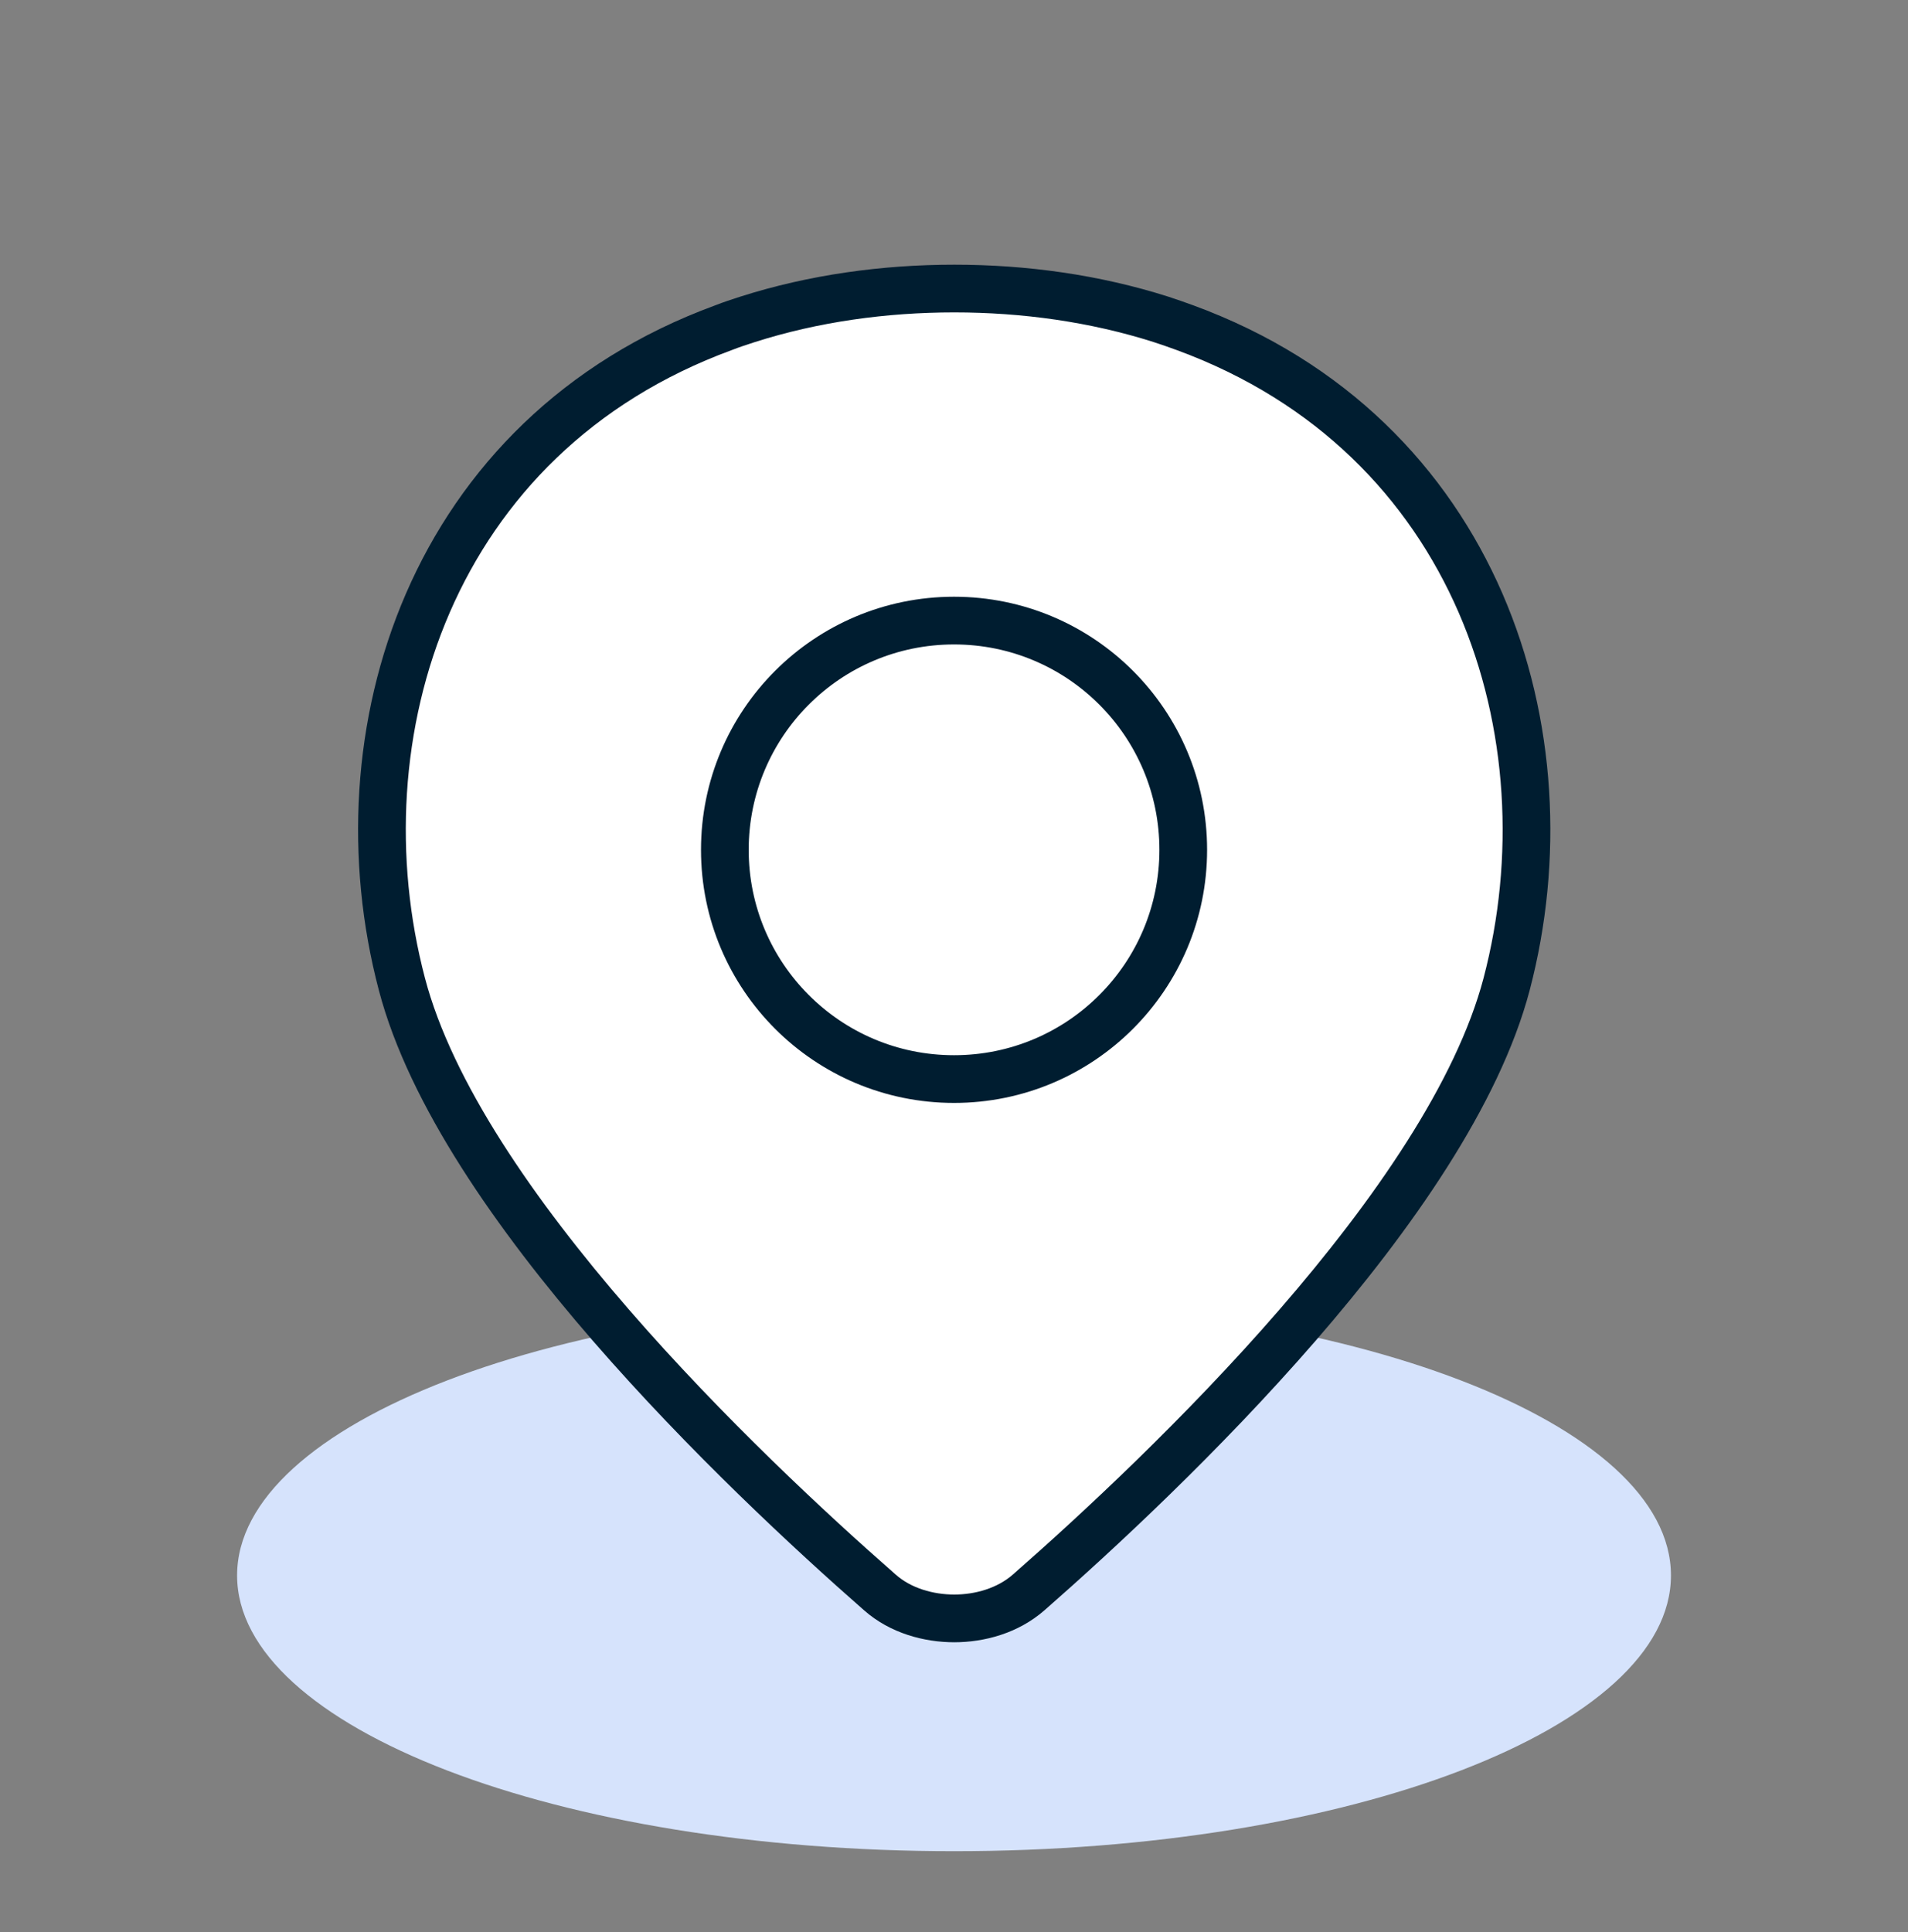
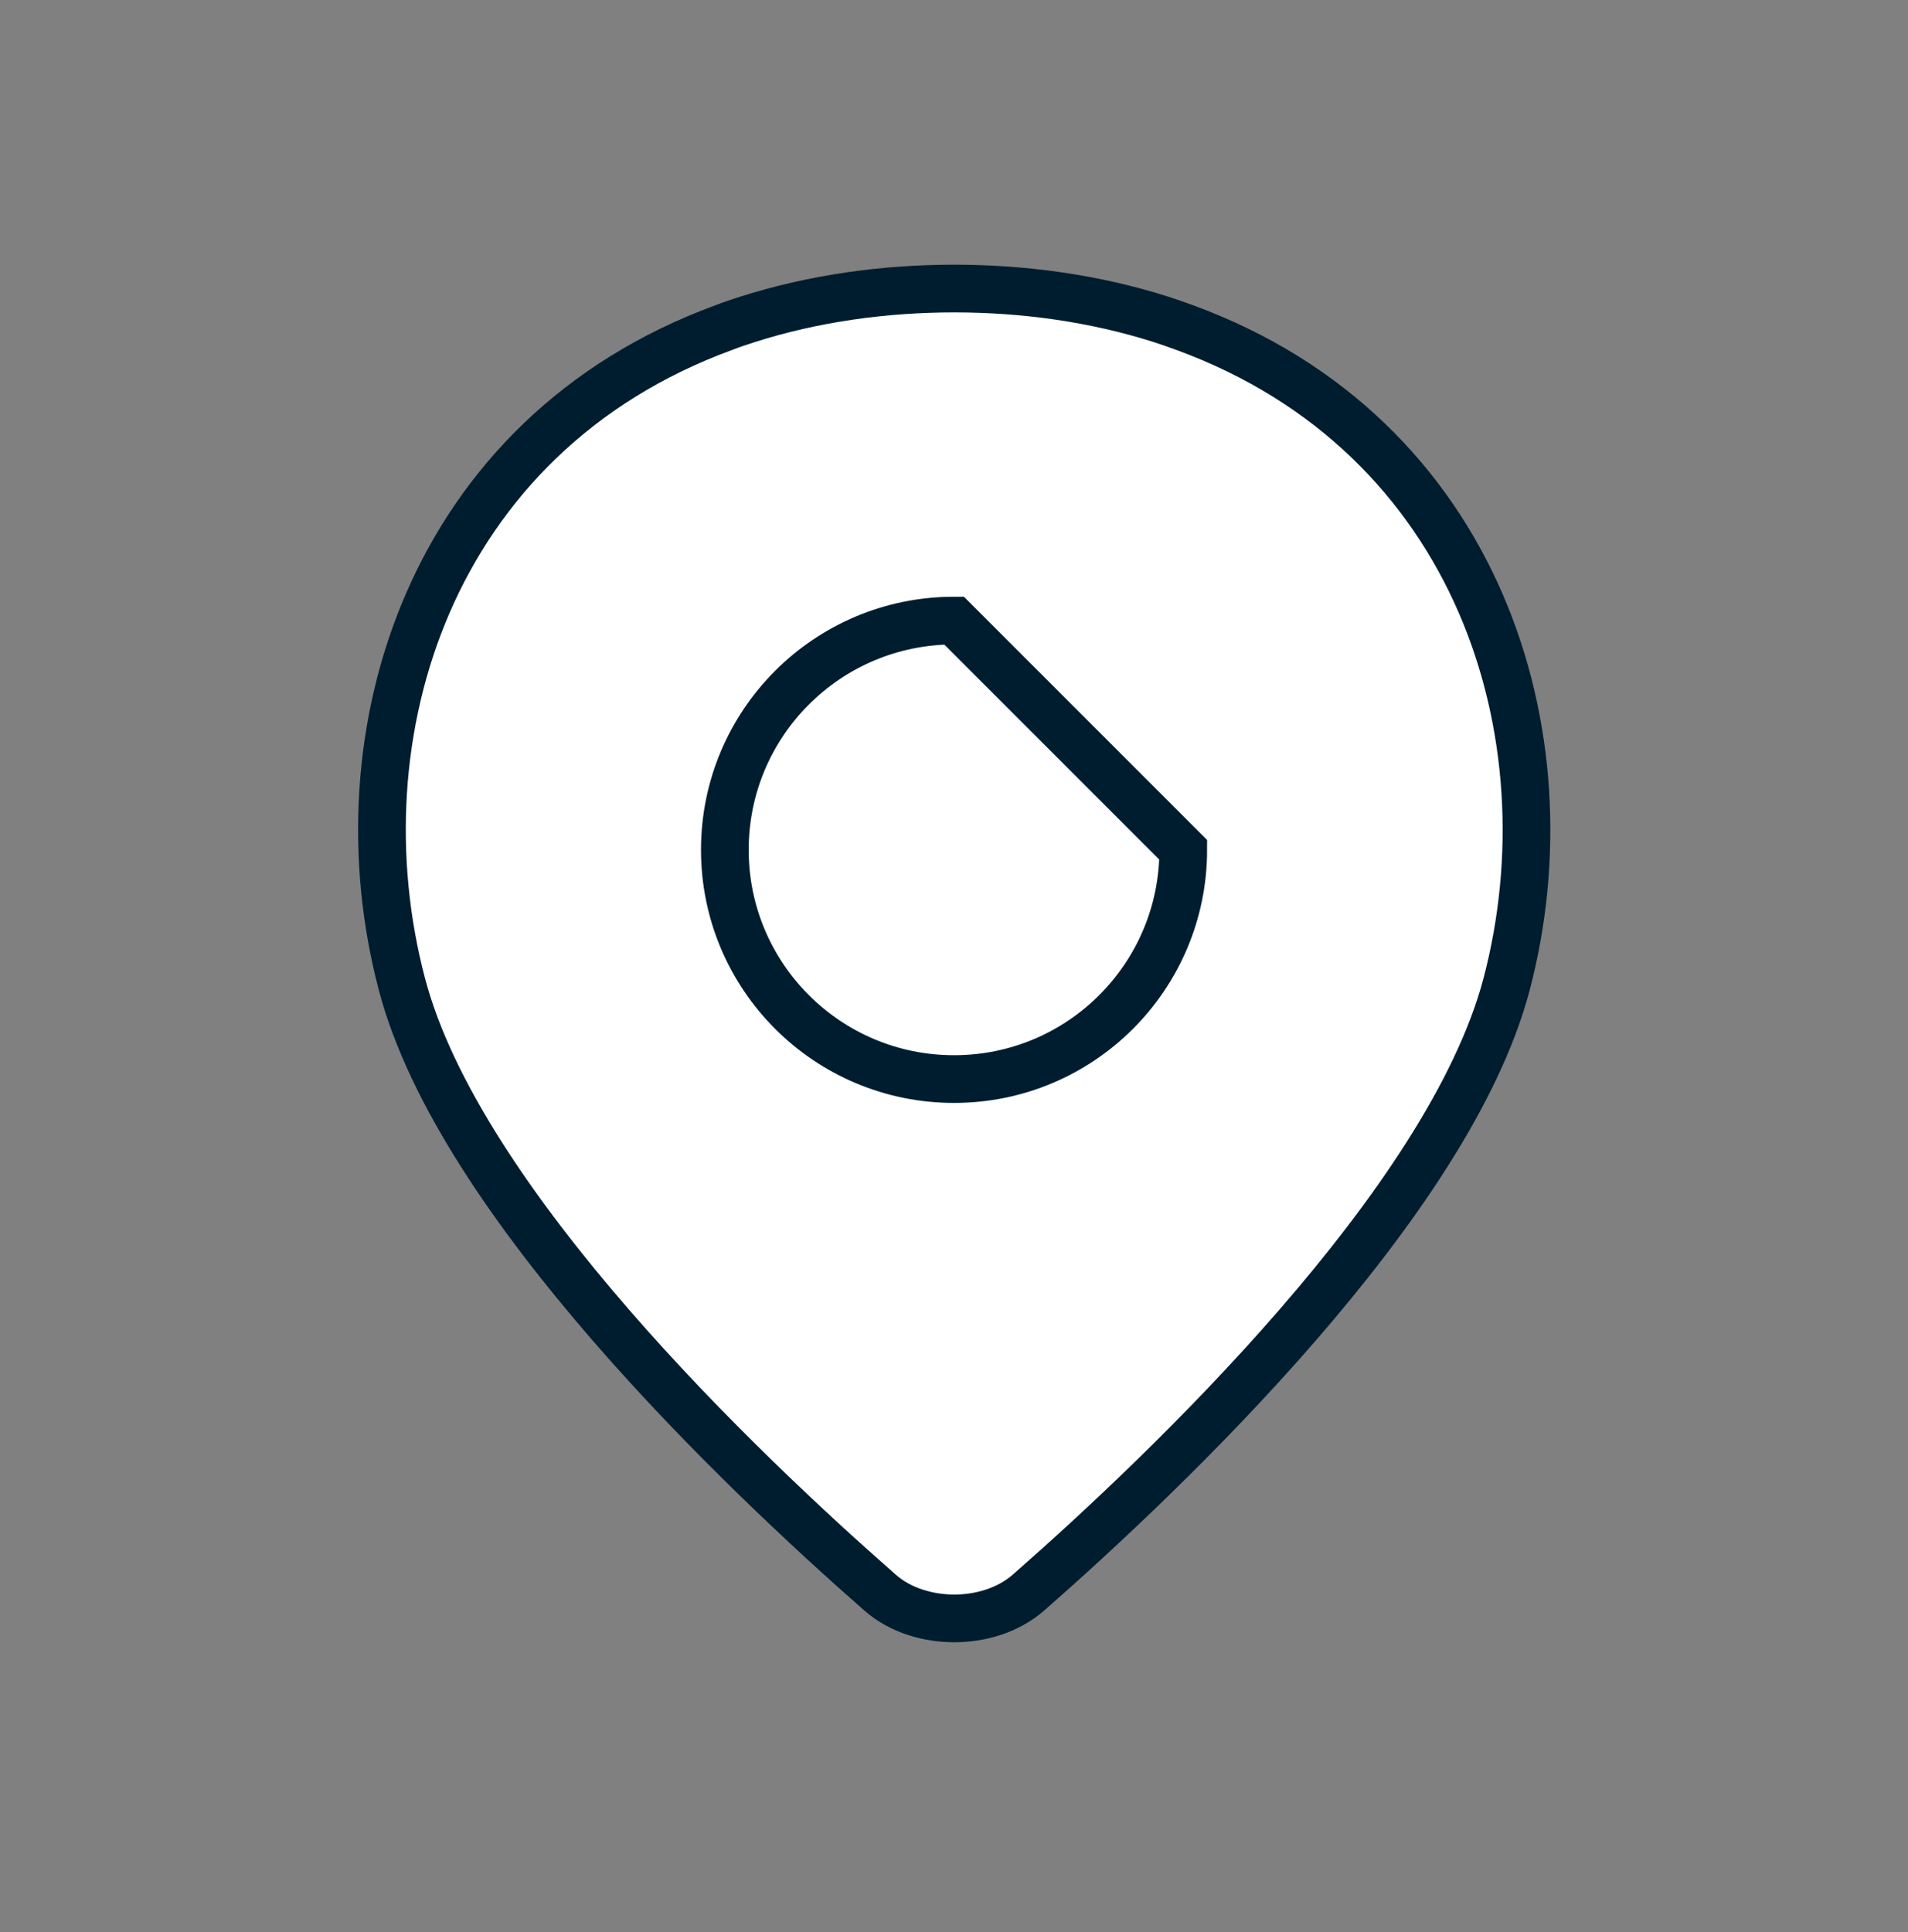
<svg xmlns="http://www.w3.org/2000/svg" width="80" height="81" viewBox="0 0 80 81" fill="none">
  <rect x="0" y="0" width="80" height="81" fill="#808080" stroke="none" />
-   <path d="M40.001 77.605C56.603 77.605 70.061 72.43 70.061 66.045C70.061 59.661 56.603 54.485 40.001 54.485C23.4 54.485 9.941 59.661 9.941 66.045C9.941 72.43 23.4 77.605 40.001 77.605Z" fill="#D6E3FC" />
  <path d="M40.001 67.846C41.081 67.846 42.251 67.526 43.131 66.756C48.881 61.716 60.751 50.436 63.171 41.256C65.911 30.826 62.011 18.256 49.681 13.736C49.351 13.616 49.011 13.496 48.671 13.386C45.901 12.506 42.951 12.096 40.011 12.096C37.071 12.096 34.111 12.506 31.351 13.386C31.011 13.496 30.671 13.606 30.341 13.736C18.011 18.256 14.101 30.816 16.851 41.256C19.261 50.436 31.141 61.716 36.891 66.756C37.761 67.526 38.941 67.846 40.021 67.846H40.001Z" fill="white" stroke="#001D30" stroke-width="2" stroke-miterlimit="10" stroke-linecap="round" />
-   <path d="M49.612 35.626C49.612 40.936 45.312 45.236 40.002 45.236C34.692 45.236 30.392 40.936 30.392 35.626C30.392 30.316 34.692 26.016 40.002 26.016C45.312 26.016 49.612 30.316 49.612 35.626Z" fill="white" stroke="#001D30" stroke-width="2" stroke-miterlimit="10" stroke-linecap="round" />
+   <path d="M49.612 35.626C49.612 40.936 45.312 45.236 40.002 45.236C34.692 45.236 30.392 40.936 30.392 35.626C30.392 30.316 34.692 26.016 40.002 26.016Z" fill="white" stroke="#001D30" stroke-width="2" stroke-miterlimit="10" stroke-linecap="round" />
</svg>